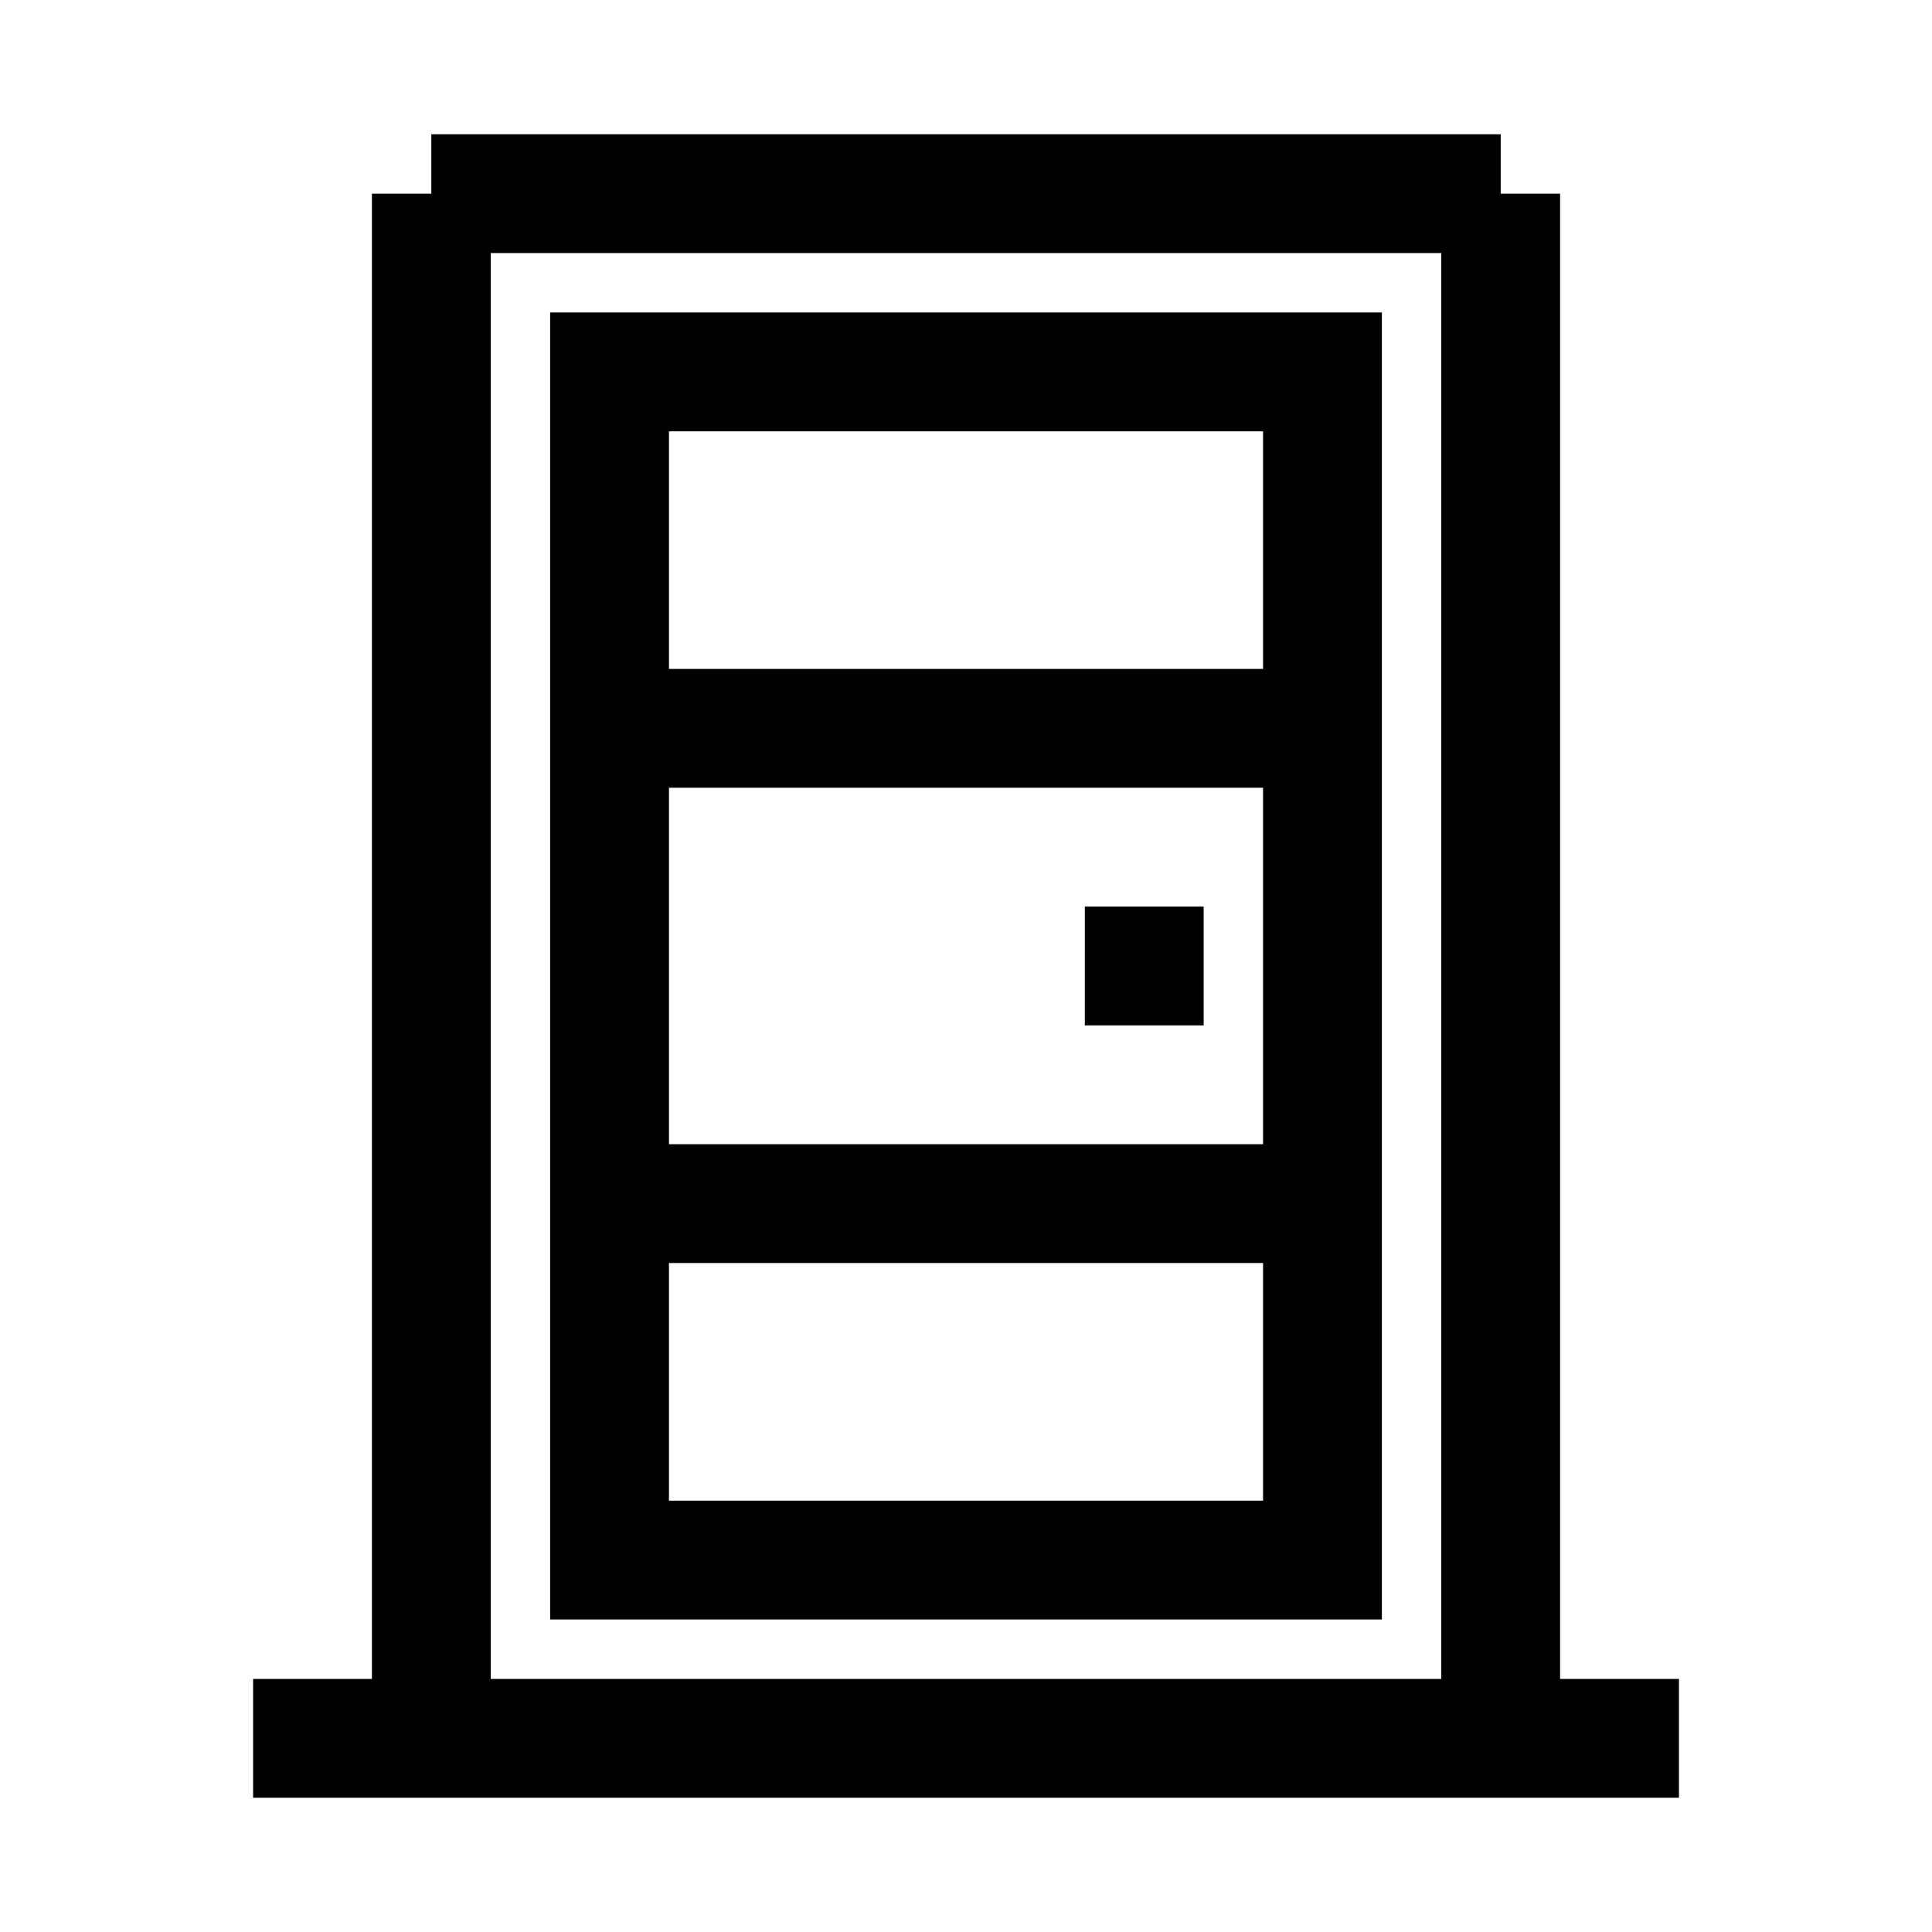
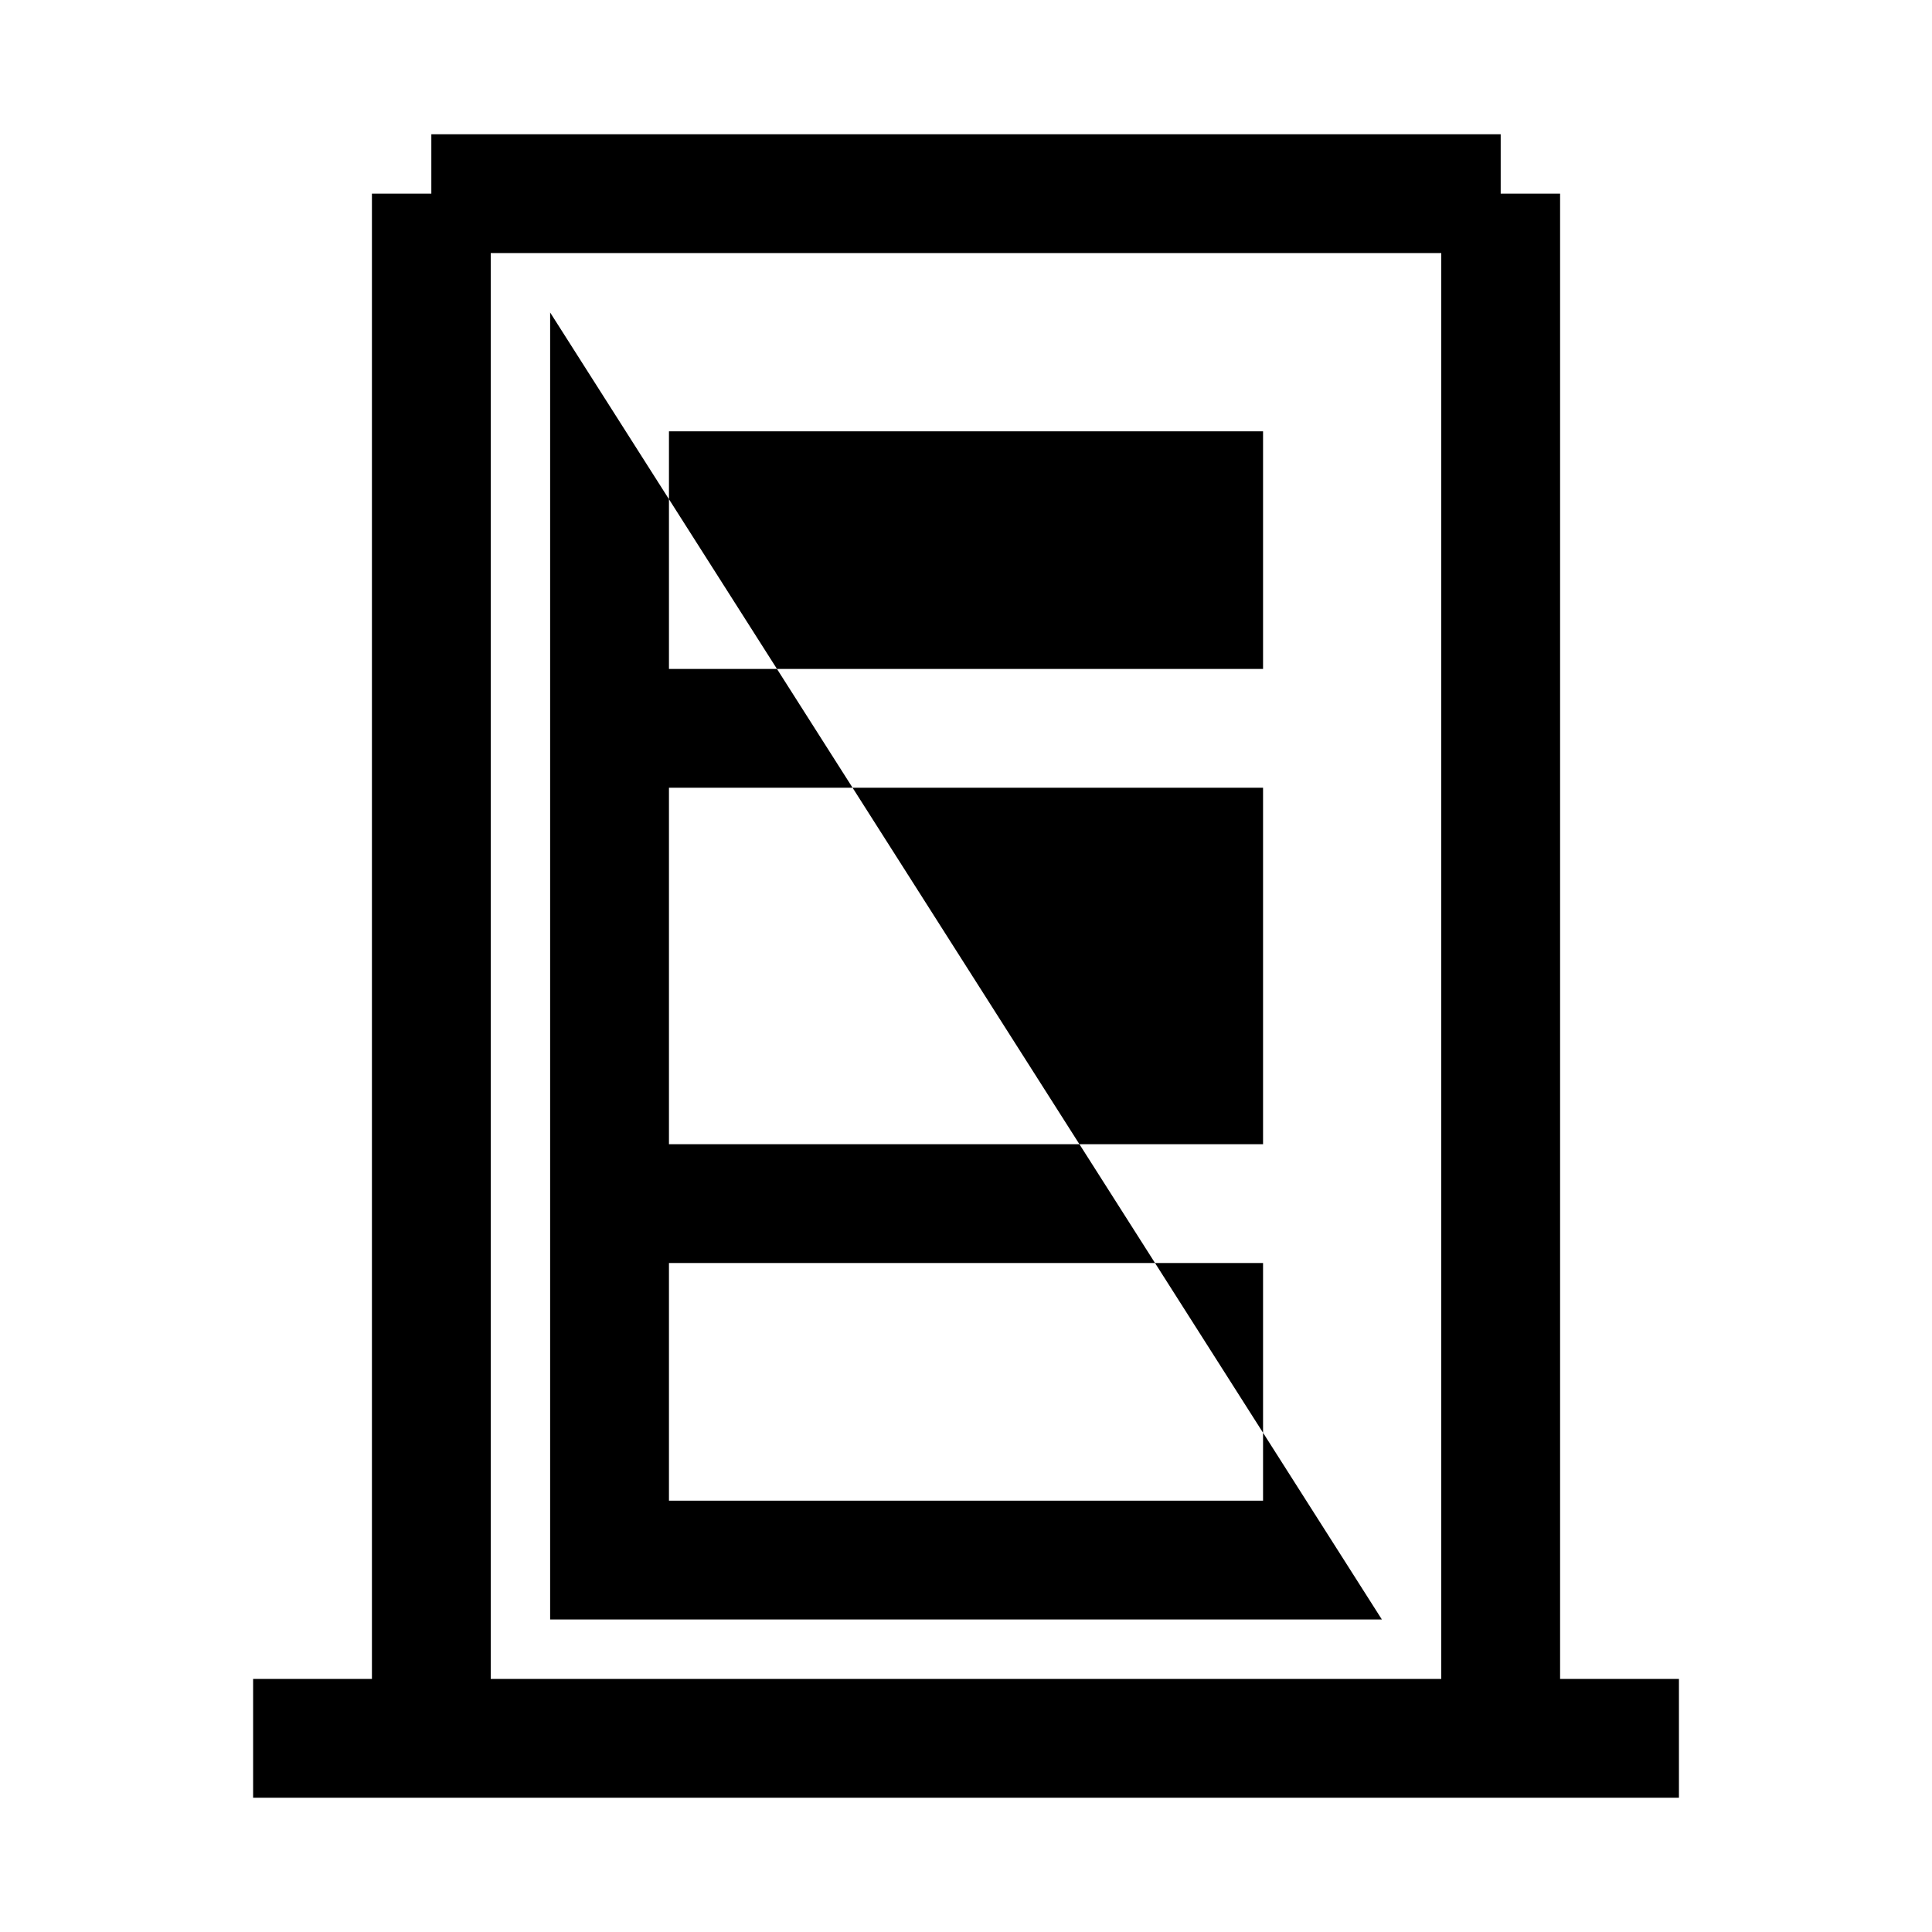
<svg xmlns="http://www.w3.org/2000/svg" fill="#000000" width="800px" height="800px" version="1.1" viewBox="144 144 512 512">
-   <path d="m557.44 588.93v-393.6h-15.742v-15.742h-283.39v15.742h-15.742v393.6h-31.488v31.488h377.86v-31.488zm-283.39-377.86h251.9v377.86h-251.9zm15.742 15.742v346.37h220.42v-346.37zm188.93 31.488v62.977h-157.44v-62.977zm0 94.465v94.465h-157.44v-94.465zm-157.44 188.93v-62.977h157.44v62.977zm110.21-125.95 0.004-31.488h31.488v31.488z" />
+   <path d="m557.44 588.93v-393.6h-15.742v-15.742h-283.39v15.742h-15.742v393.6h-31.488v31.488h377.86v-31.488zm-283.39-377.86h251.9v377.86h-251.9zm15.742 15.742v346.37h220.42zm188.93 31.488v62.977h-157.44v-62.977zm0 94.465v94.465h-157.44v-94.465zm-157.44 188.93v-62.977h157.44v62.977zm110.21-125.95 0.004-31.488h31.488v31.488z" />
</svg>